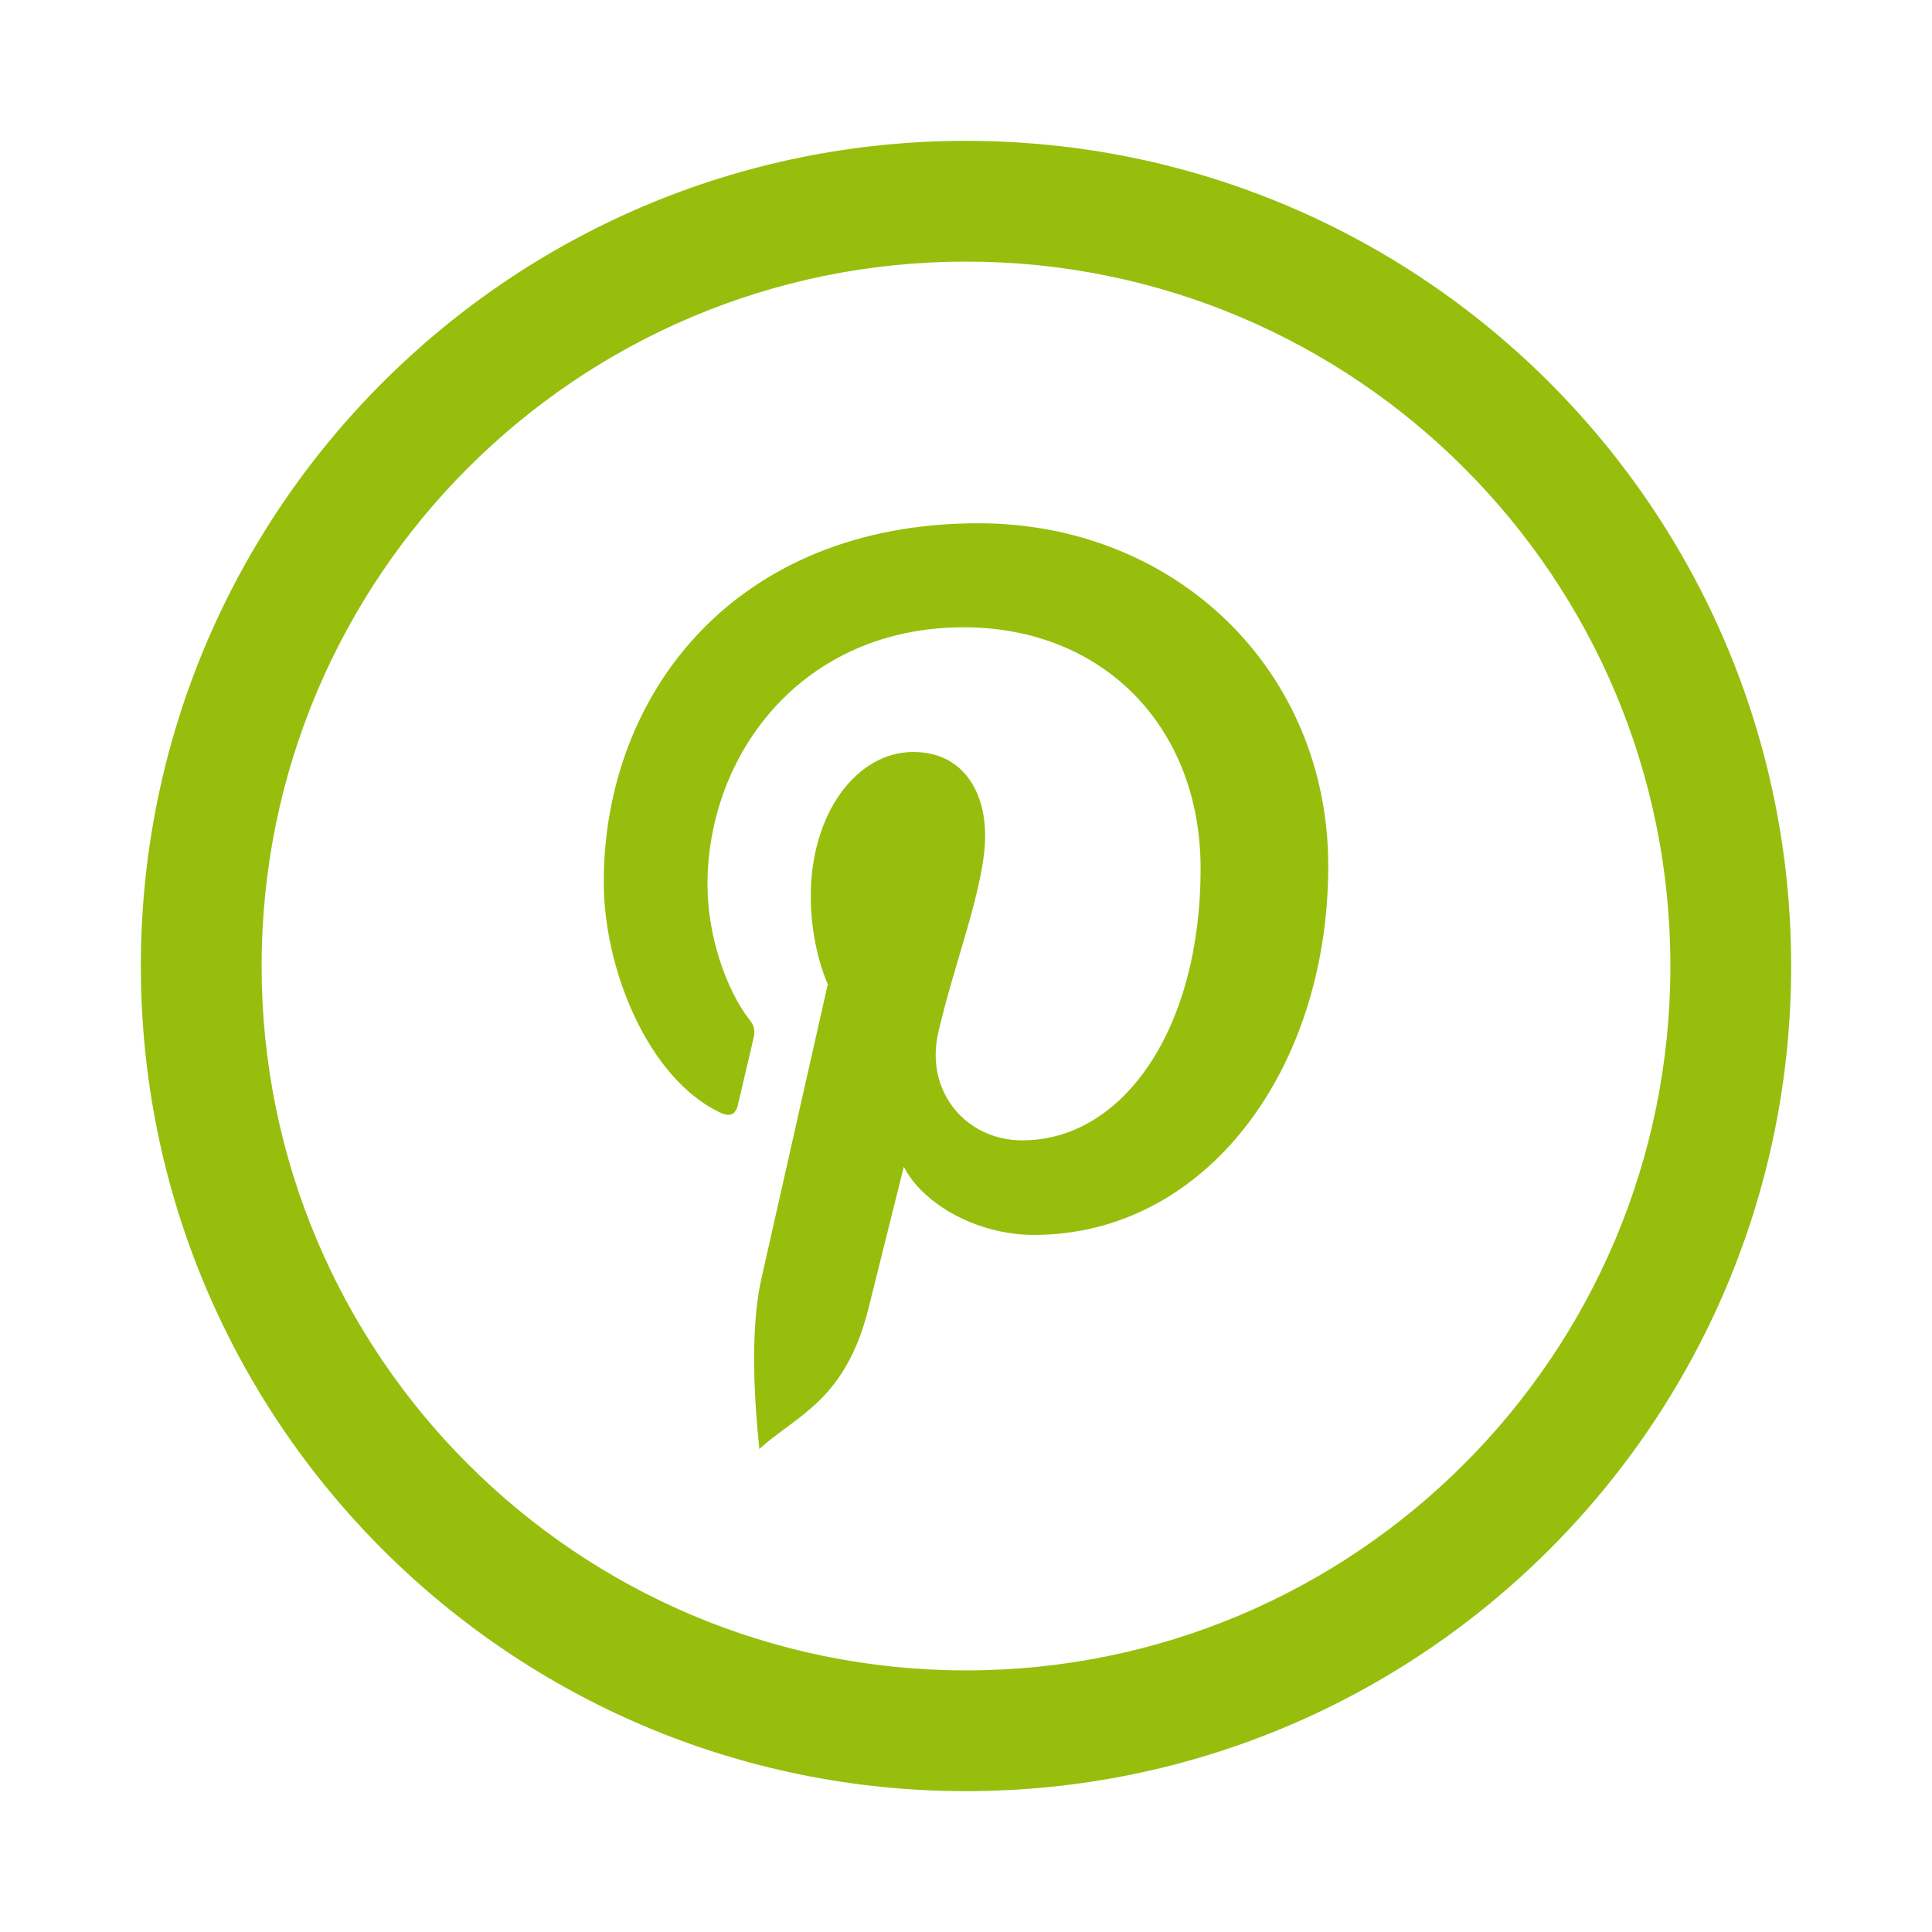
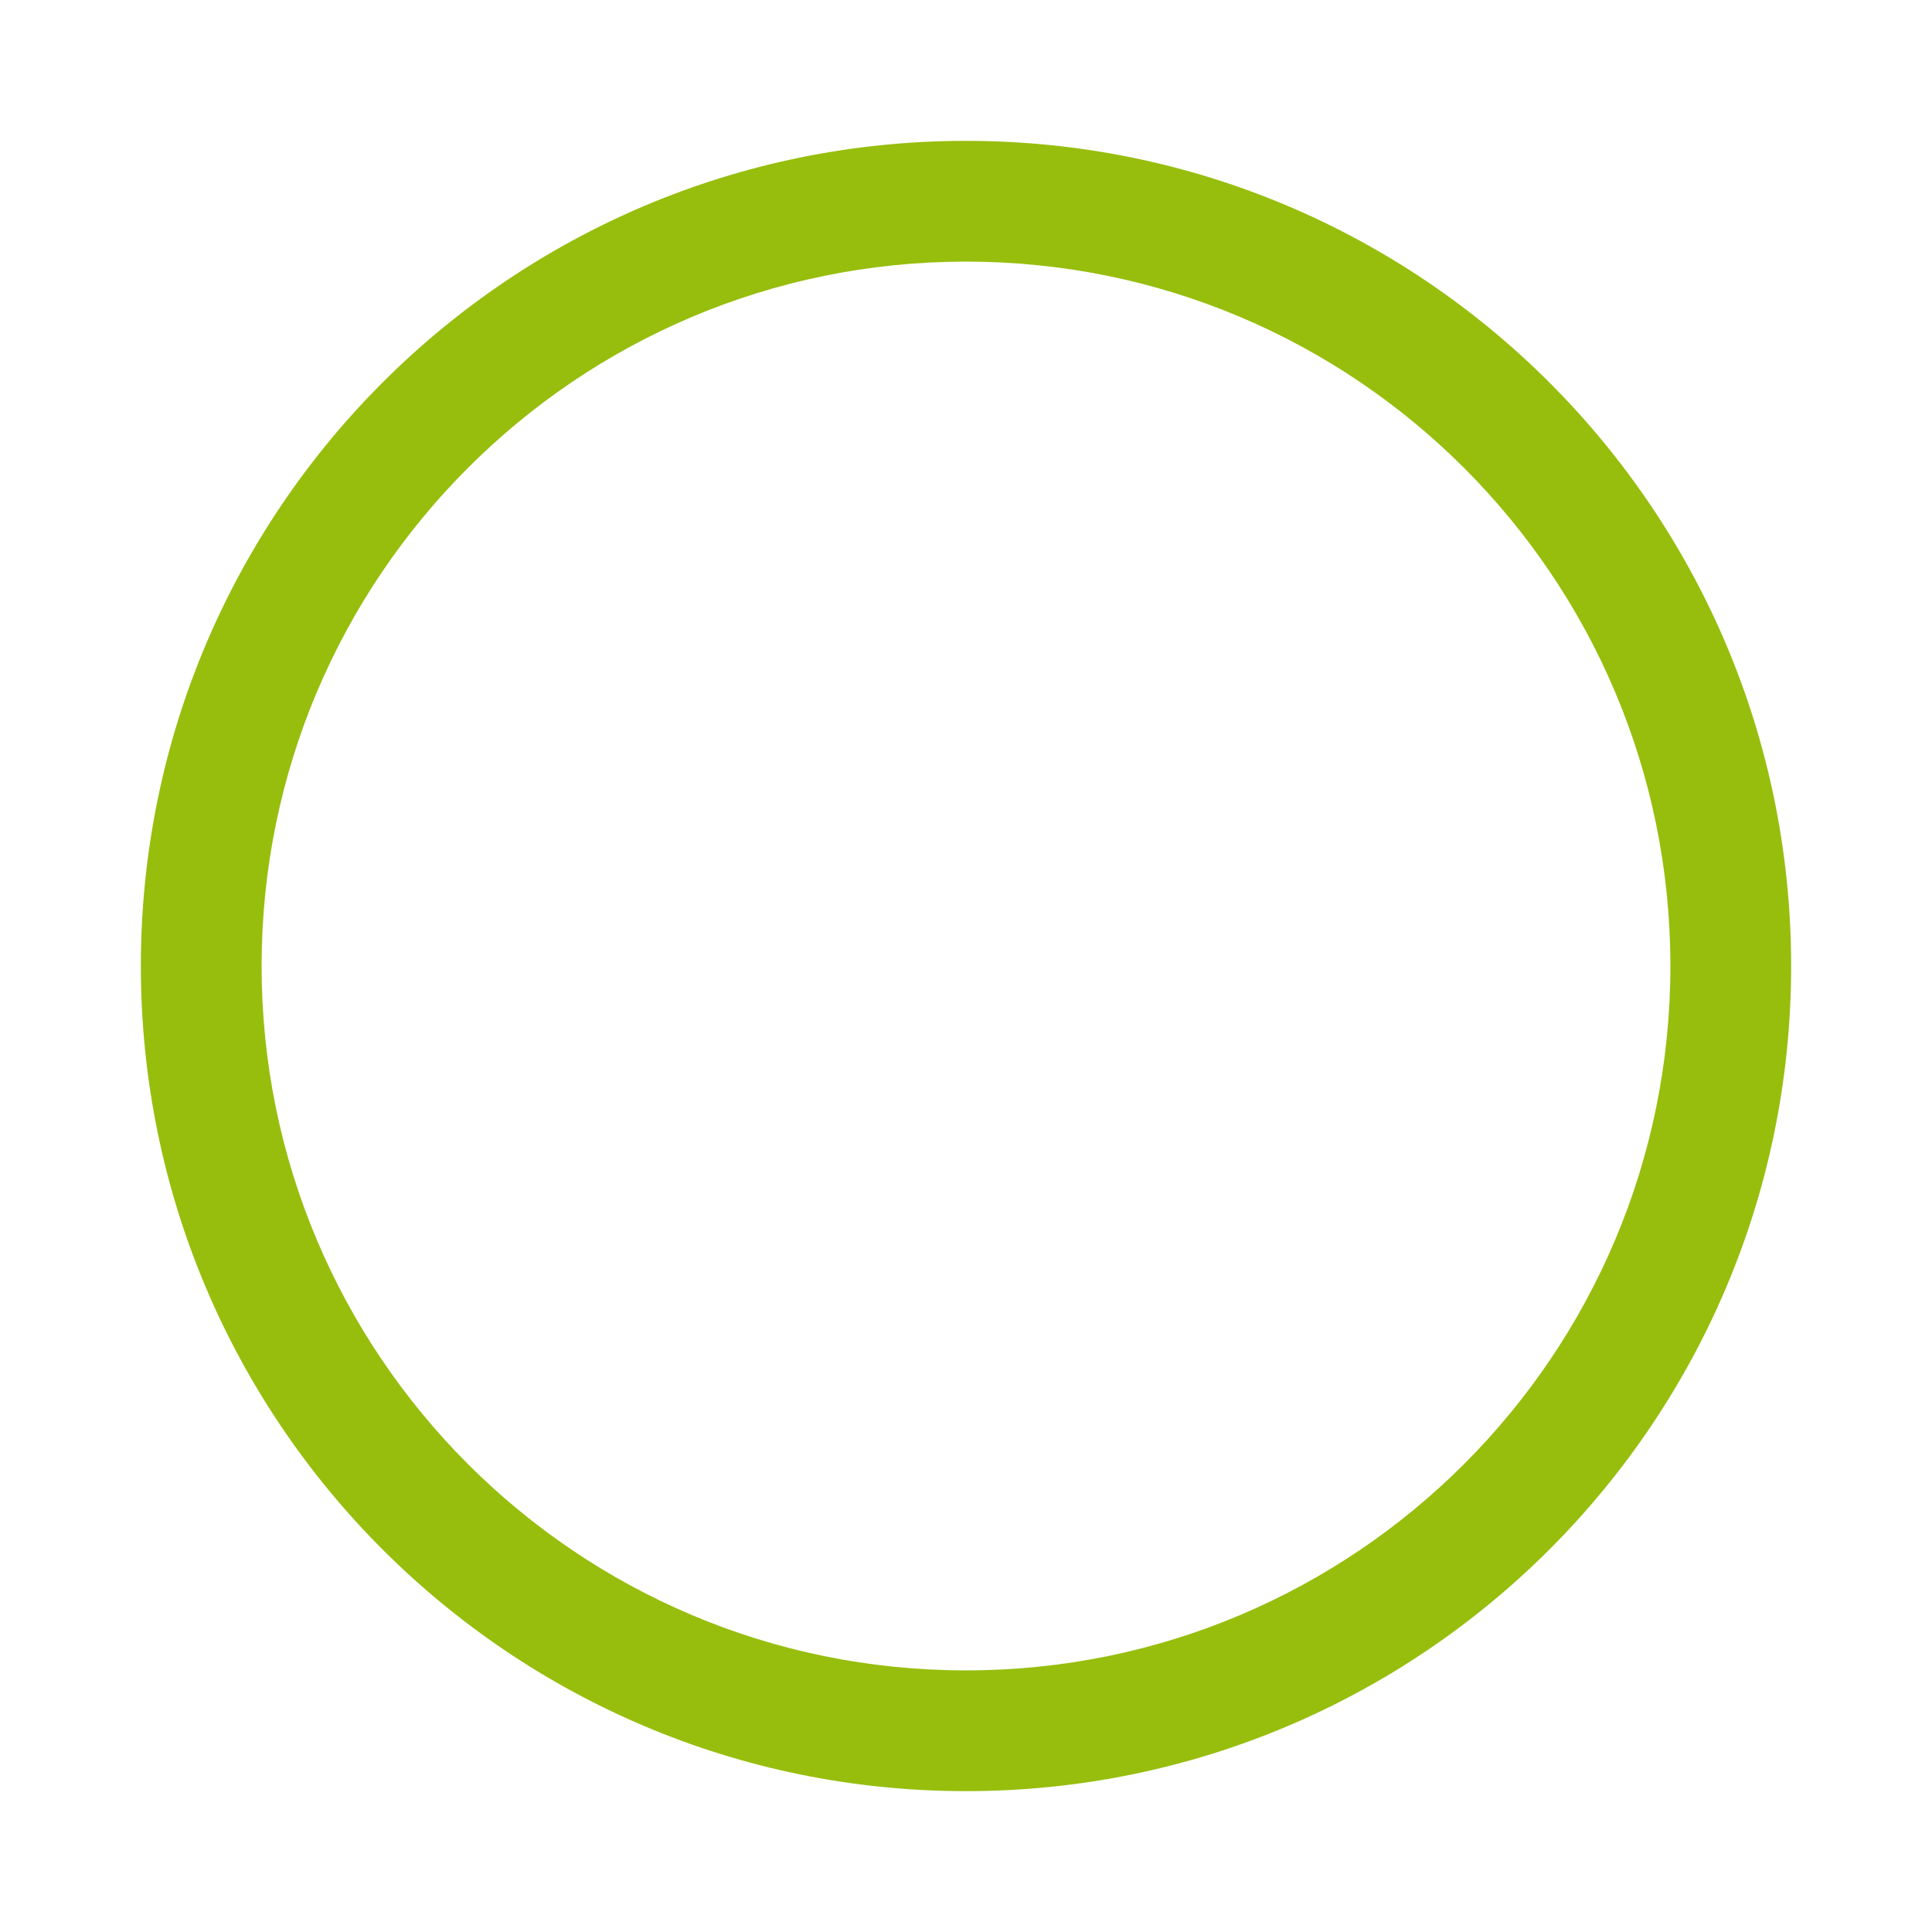
<svg xmlns="http://www.w3.org/2000/svg" width="32" height="32" viewBox="0 0 32 32" fill="none">
-   <path d="M12.61 21.183C12.419 22.031 12.496 23.221 12.577 24C13.183 23.447 14.006 23.202 14.387 21.663C14.501 21.202 14.97 19.325 14.97 19.325C15.279 19.935 16.174 20.454 17.125 20.454C19.959 20.454 22 17.729 22 14.343C22 11.096 19.467 8.667 16.207 8.667C12.155 8.667 10 11.511 10 14.612C10 16.055 10.734 17.848 11.909 18.419C12.089 18.508 12.184 18.469 12.225 18.289C12.254 18.154 12.415 17.487 12.485 17.176C12.507 17.08 12.496 16.992 12.419 16.896C12.03 16.404 11.718 15.498 11.718 14.654C11.718 12.486 13.289 10.39 15.961 10.39C18.27 10.39 19.886 12.037 19.886 14.389C19.886 17.045 18.601 18.888 16.931 18.888C16.009 18.888 15.319 18.089 15.539 17.11C15.804 15.944 16.317 14.685 16.317 13.841C16.317 13.084 15.928 12.455 15.128 12.455C14.185 12.455 13.429 13.476 13.429 14.842C13.429 15.713 13.711 16.301 13.711 16.301C13.711 16.301 12.783 20.415 12.61 21.183Z" fill="#97BE0D" />
  <path fill-rule="evenodd" clip-rule="evenodd" d="M16 4.333C9.557 4.333 4.333 9.557 4.333 16C4.333 22.443 9.557 27.667 16 27.667C22.443 27.667 27.667 22.443 27.667 16C27.667 9.557 22.443 4.333 16 4.333ZM2.333 16C2.333 8.452 8.452 2.333 16 2.333C23.548 2.333 29.667 8.452 29.667 16C29.667 23.548 23.548 29.667 16 29.667C8.452 29.667 2.333 23.548 2.333 16Z" fill="#97BE0D" />
</svg>